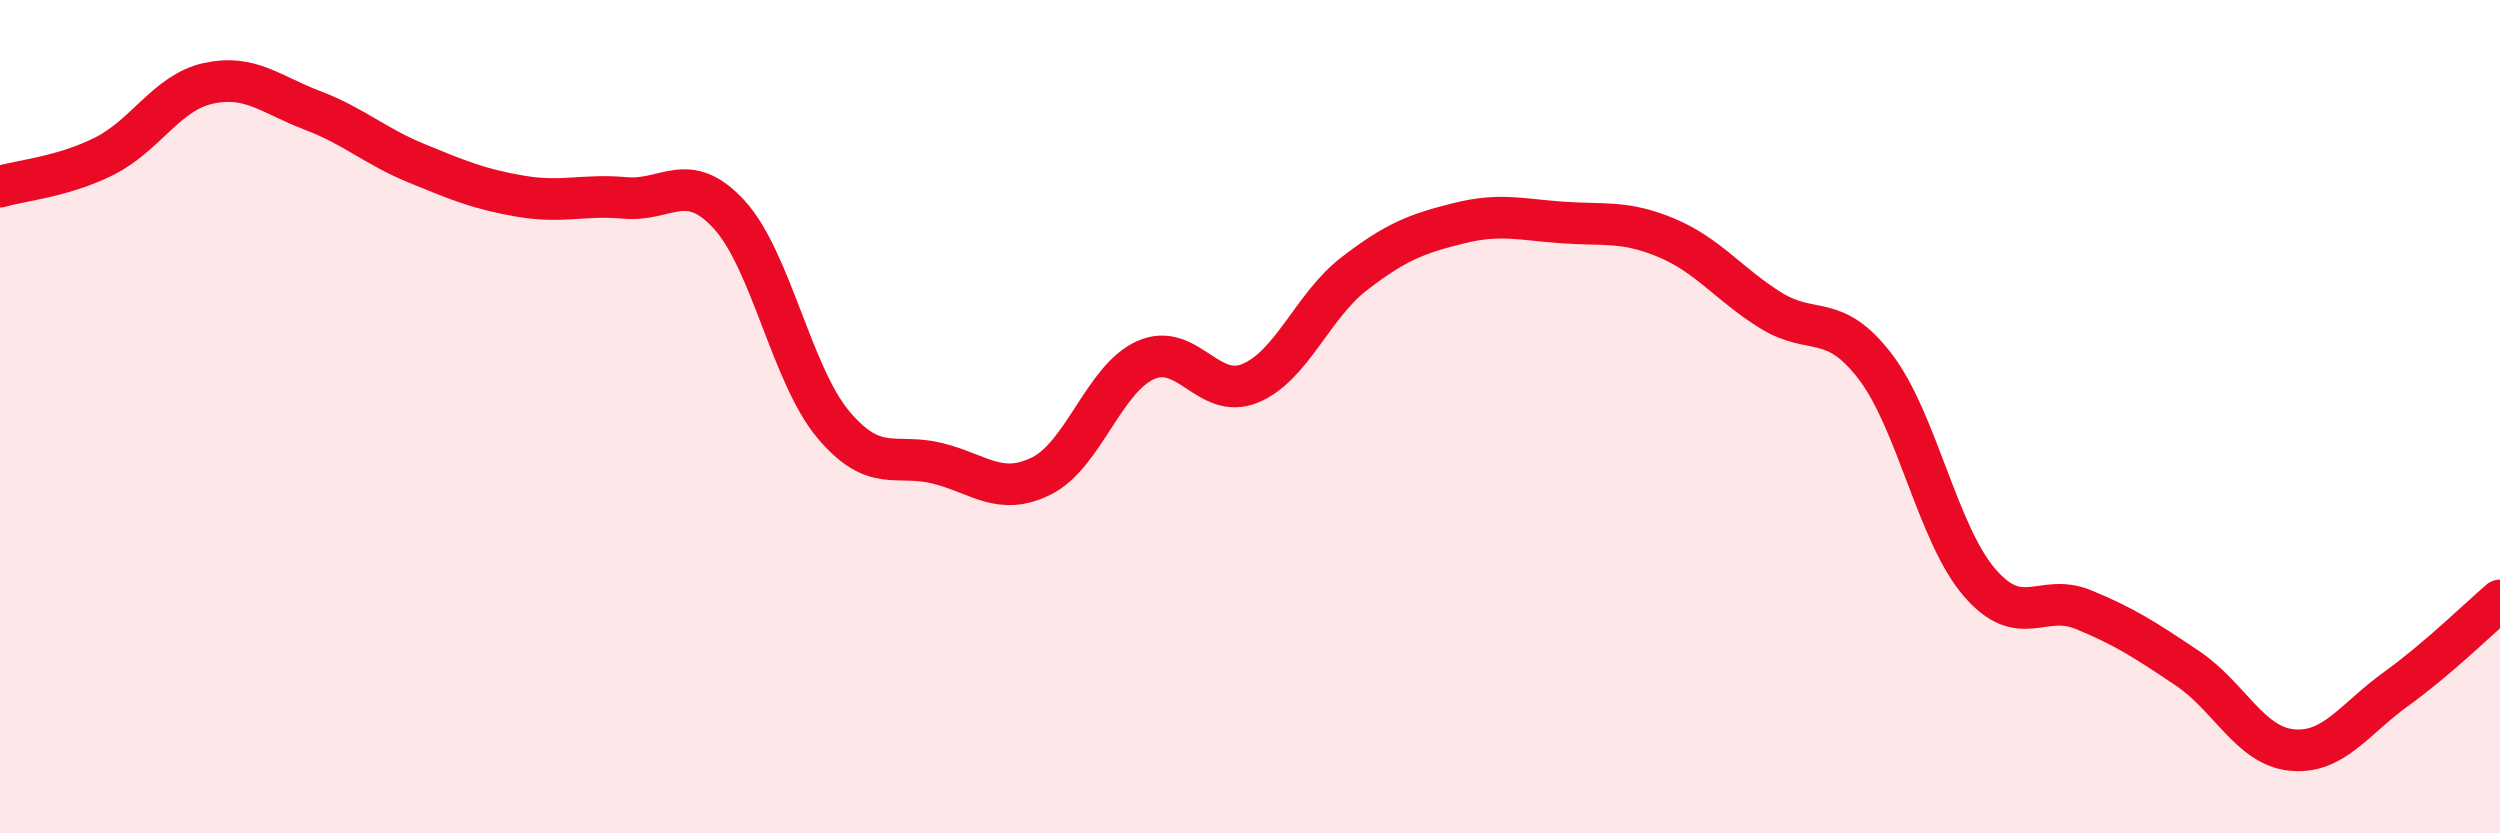
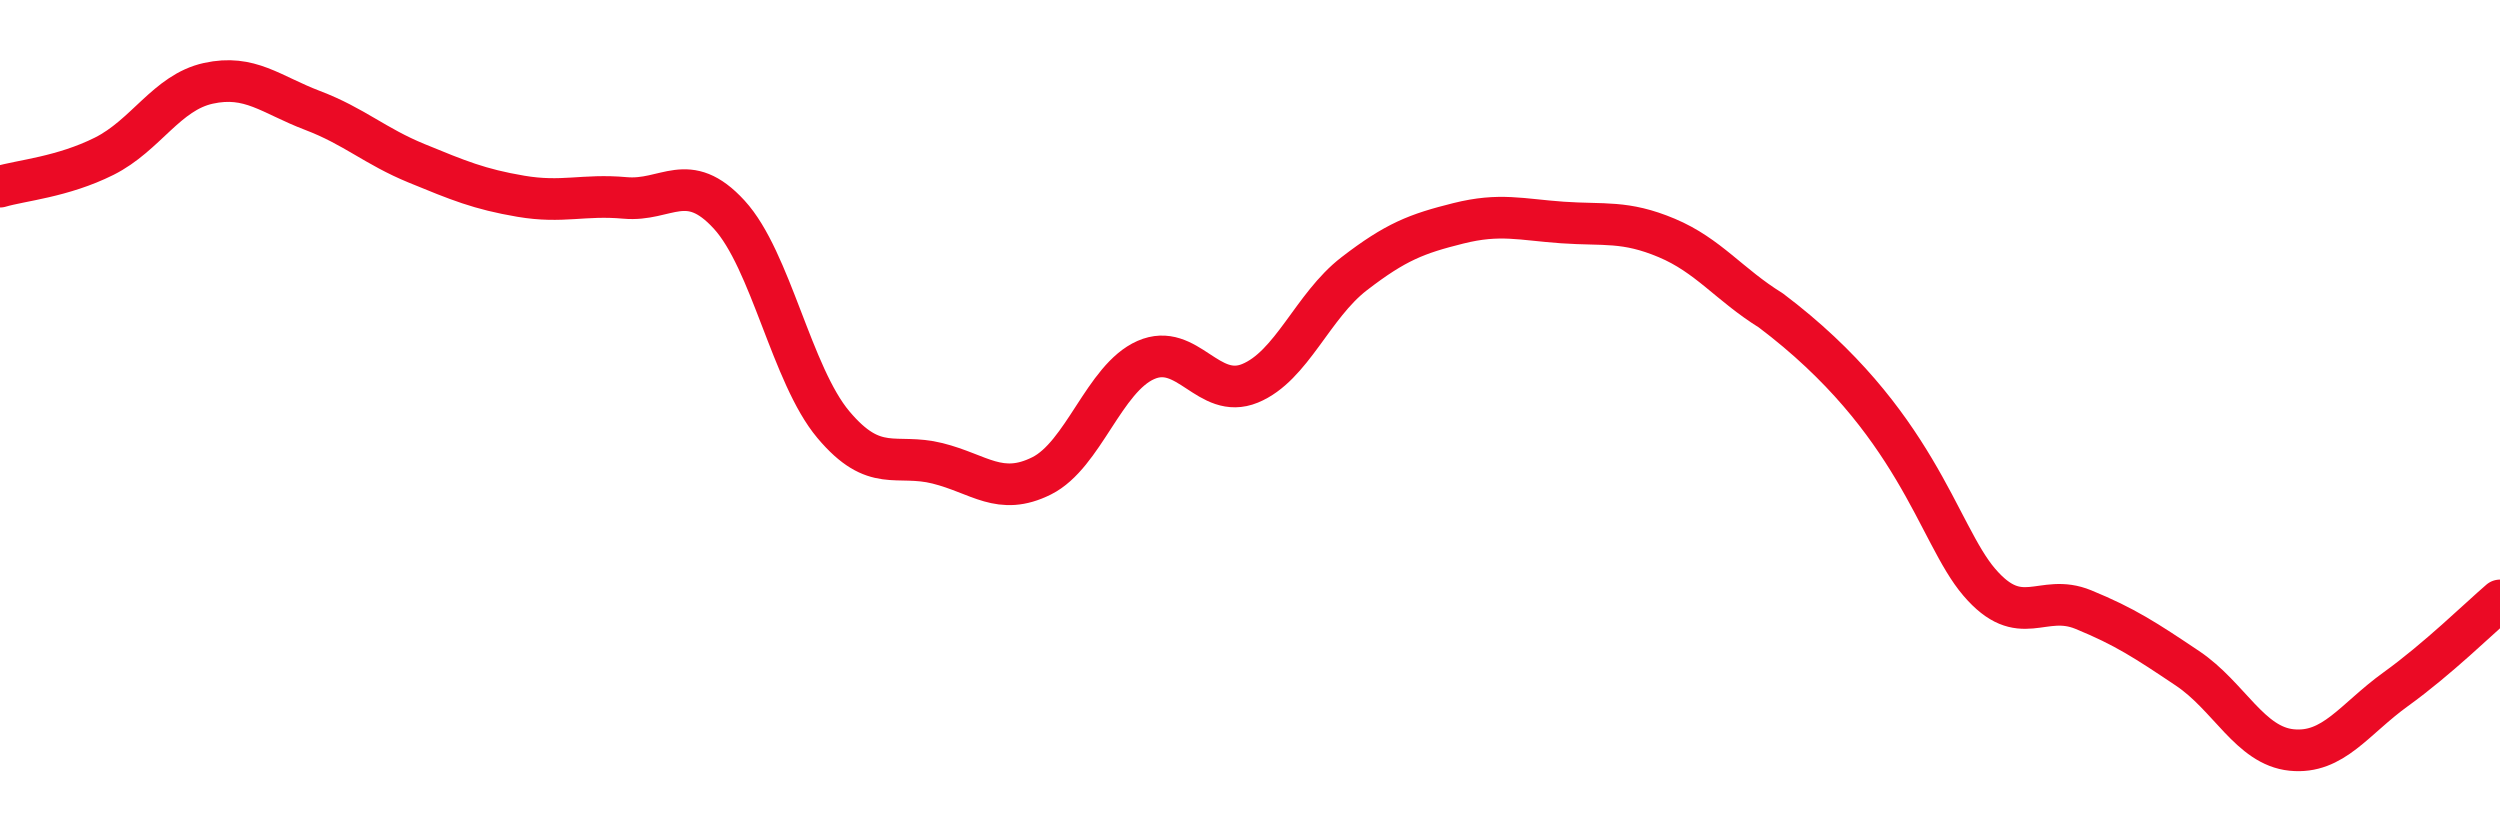
<svg xmlns="http://www.w3.org/2000/svg" width="60" height="20" viewBox="0 0 60 20">
-   <path d="M 0,4.48 C 0.5,4.33 1.5,4.25 2.5,3.75 C 3.5,3.25 4,2.22 5,2 C 6,1.78 6.5,2.27 7.5,2.65 C 8.5,3.03 9,3.51 10,3.92 C 11,4.33 11.5,4.54 12.5,4.71 C 13.5,4.88 14,4.66 15,4.75 C 16,4.84 16.5,4.06 17.5,5.15 C 18.5,6.24 19,9 20,10.19 C 21,11.38 21.5,10.87 22.5,11.12 C 23.5,11.37 24,11.92 25,11.42 C 26,10.92 26.5,9.08 27.5,8.64 C 28.5,8.2 29,9.61 30,9.2 C 31,8.79 31.5,7.34 32.5,6.57 C 33.5,5.8 34,5.61 35,5.36 C 36,5.11 36.5,5.27 37.5,5.34 C 38.5,5.41 39,5.29 40,5.71 C 41,6.13 41.5,6.83 42.5,7.45 C 43.5,8.07 44,7.49 45,8.79 C 46,10.09 46.5,12.8 47.5,13.97 C 48.5,15.14 49,14.22 50,14.63 C 51,15.04 51.5,15.37 52.5,16.04 C 53.5,16.71 54,17.9 55,18 C 56,18.1 56.5,17.26 57.5,16.54 C 58.5,15.82 59.5,14.84 60,14.41L60 20L0 20Z" fill="#EB0A25" opacity="0.1" stroke-linecap="round" stroke-linejoin="round" />
-   <path d="M 0,4.48 C 0.5,4.33 1.5,4.25 2.5,3.75 C 3.5,3.25 4,2.22 5,2 C 6,1.78 6.5,2.27 7.5,2.65 C 8.5,3.03 9,3.51 10,3.92 C 11,4.33 11.5,4.54 12.5,4.71 C 13.5,4.88 14,4.66 15,4.75 C 16,4.84 16.5,4.06 17.5,5.15 C 18.5,6.24 19,9 20,10.19 C 21,11.38 21.5,10.87 22.5,11.12 C 23.5,11.37 24,11.92 25,11.42 C 26,10.92 26.5,9.08 27.5,8.64 C 28.5,8.2 29,9.61 30,9.2 C 31,8.79 31.5,7.34 32.5,6.57 C 33.5,5.8 34,5.61 35,5.36 C 36,5.11 36.5,5.27 37.5,5.34 C 38.5,5.41 39,5.29 40,5.71 C 41,6.13 41.5,6.83 42.5,7.45 C 43.5,8.07 44,7.49 45,8.79 C 46,10.09 46.5,12.8 47.5,13.97 C 48.5,15.14 49,14.22 50,14.63 C 51,15.04 51.5,15.37 52.5,16.04 C 53.5,16.71 54,17.9 55,18 C 56,18.1 56.5,17.26 57.5,16.54 C 58.5,15.82 59.5,14.84 60,14.41" stroke="#EB0A25" stroke-width="1" fill="none" stroke-linecap="round" stroke-linejoin="round" />
+   <path d="M 0,4.48 C 0.5,4.33 1.5,4.25 2.5,3.75 C 3.5,3.25 4,2.22 5,2 C 6,1.78 6.5,2.27 7.5,2.65 C 8.5,3.03 9,3.51 10,3.92 C 11,4.33 11.5,4.54 12.5,4.71 C 13.5,4.88 14,4.66 15,4.75 C 16,4.84 16.5,4.06 17.5,5.15 C 18.5,6.24 19,9 20,10.19 C 21,11.38 21.5,10.87 22.5,11.12 C 23.5,11.37 24,11.92 25,11.42 C 26,10.92 26.5,9.08 27.5,8.64 C 28.5,8.2 29,9.61 30,9.2 C 31,8.79 31.5,7.34 32.5,6.57 C 33.5,5.8 34,5.61 35,5.36 C 36,5.11 36.5,5.27 37.5,5.34 C 38.5,5.41 39,5.29 40,5.71 C 41,6.13 41.5,6.83 42.5,7.45 C 46,10.09 46.5,12.8 47.5,13.97 C 48.5,15.14 49,14.22 50,14.63 C 51,15.04 51.5,15.37 52.5,16.04 C 53.5,16.71 54,17.9 55,18 C 56,18.1 56.5,17.26 57.5,16.54 C 58.5,15.82 59.5,14.84 60,14.41" stroke="#EB0A25" stroke-width="1" fill="none" stroke-linecap="round" stroke-linejoin="round" />
</svg>